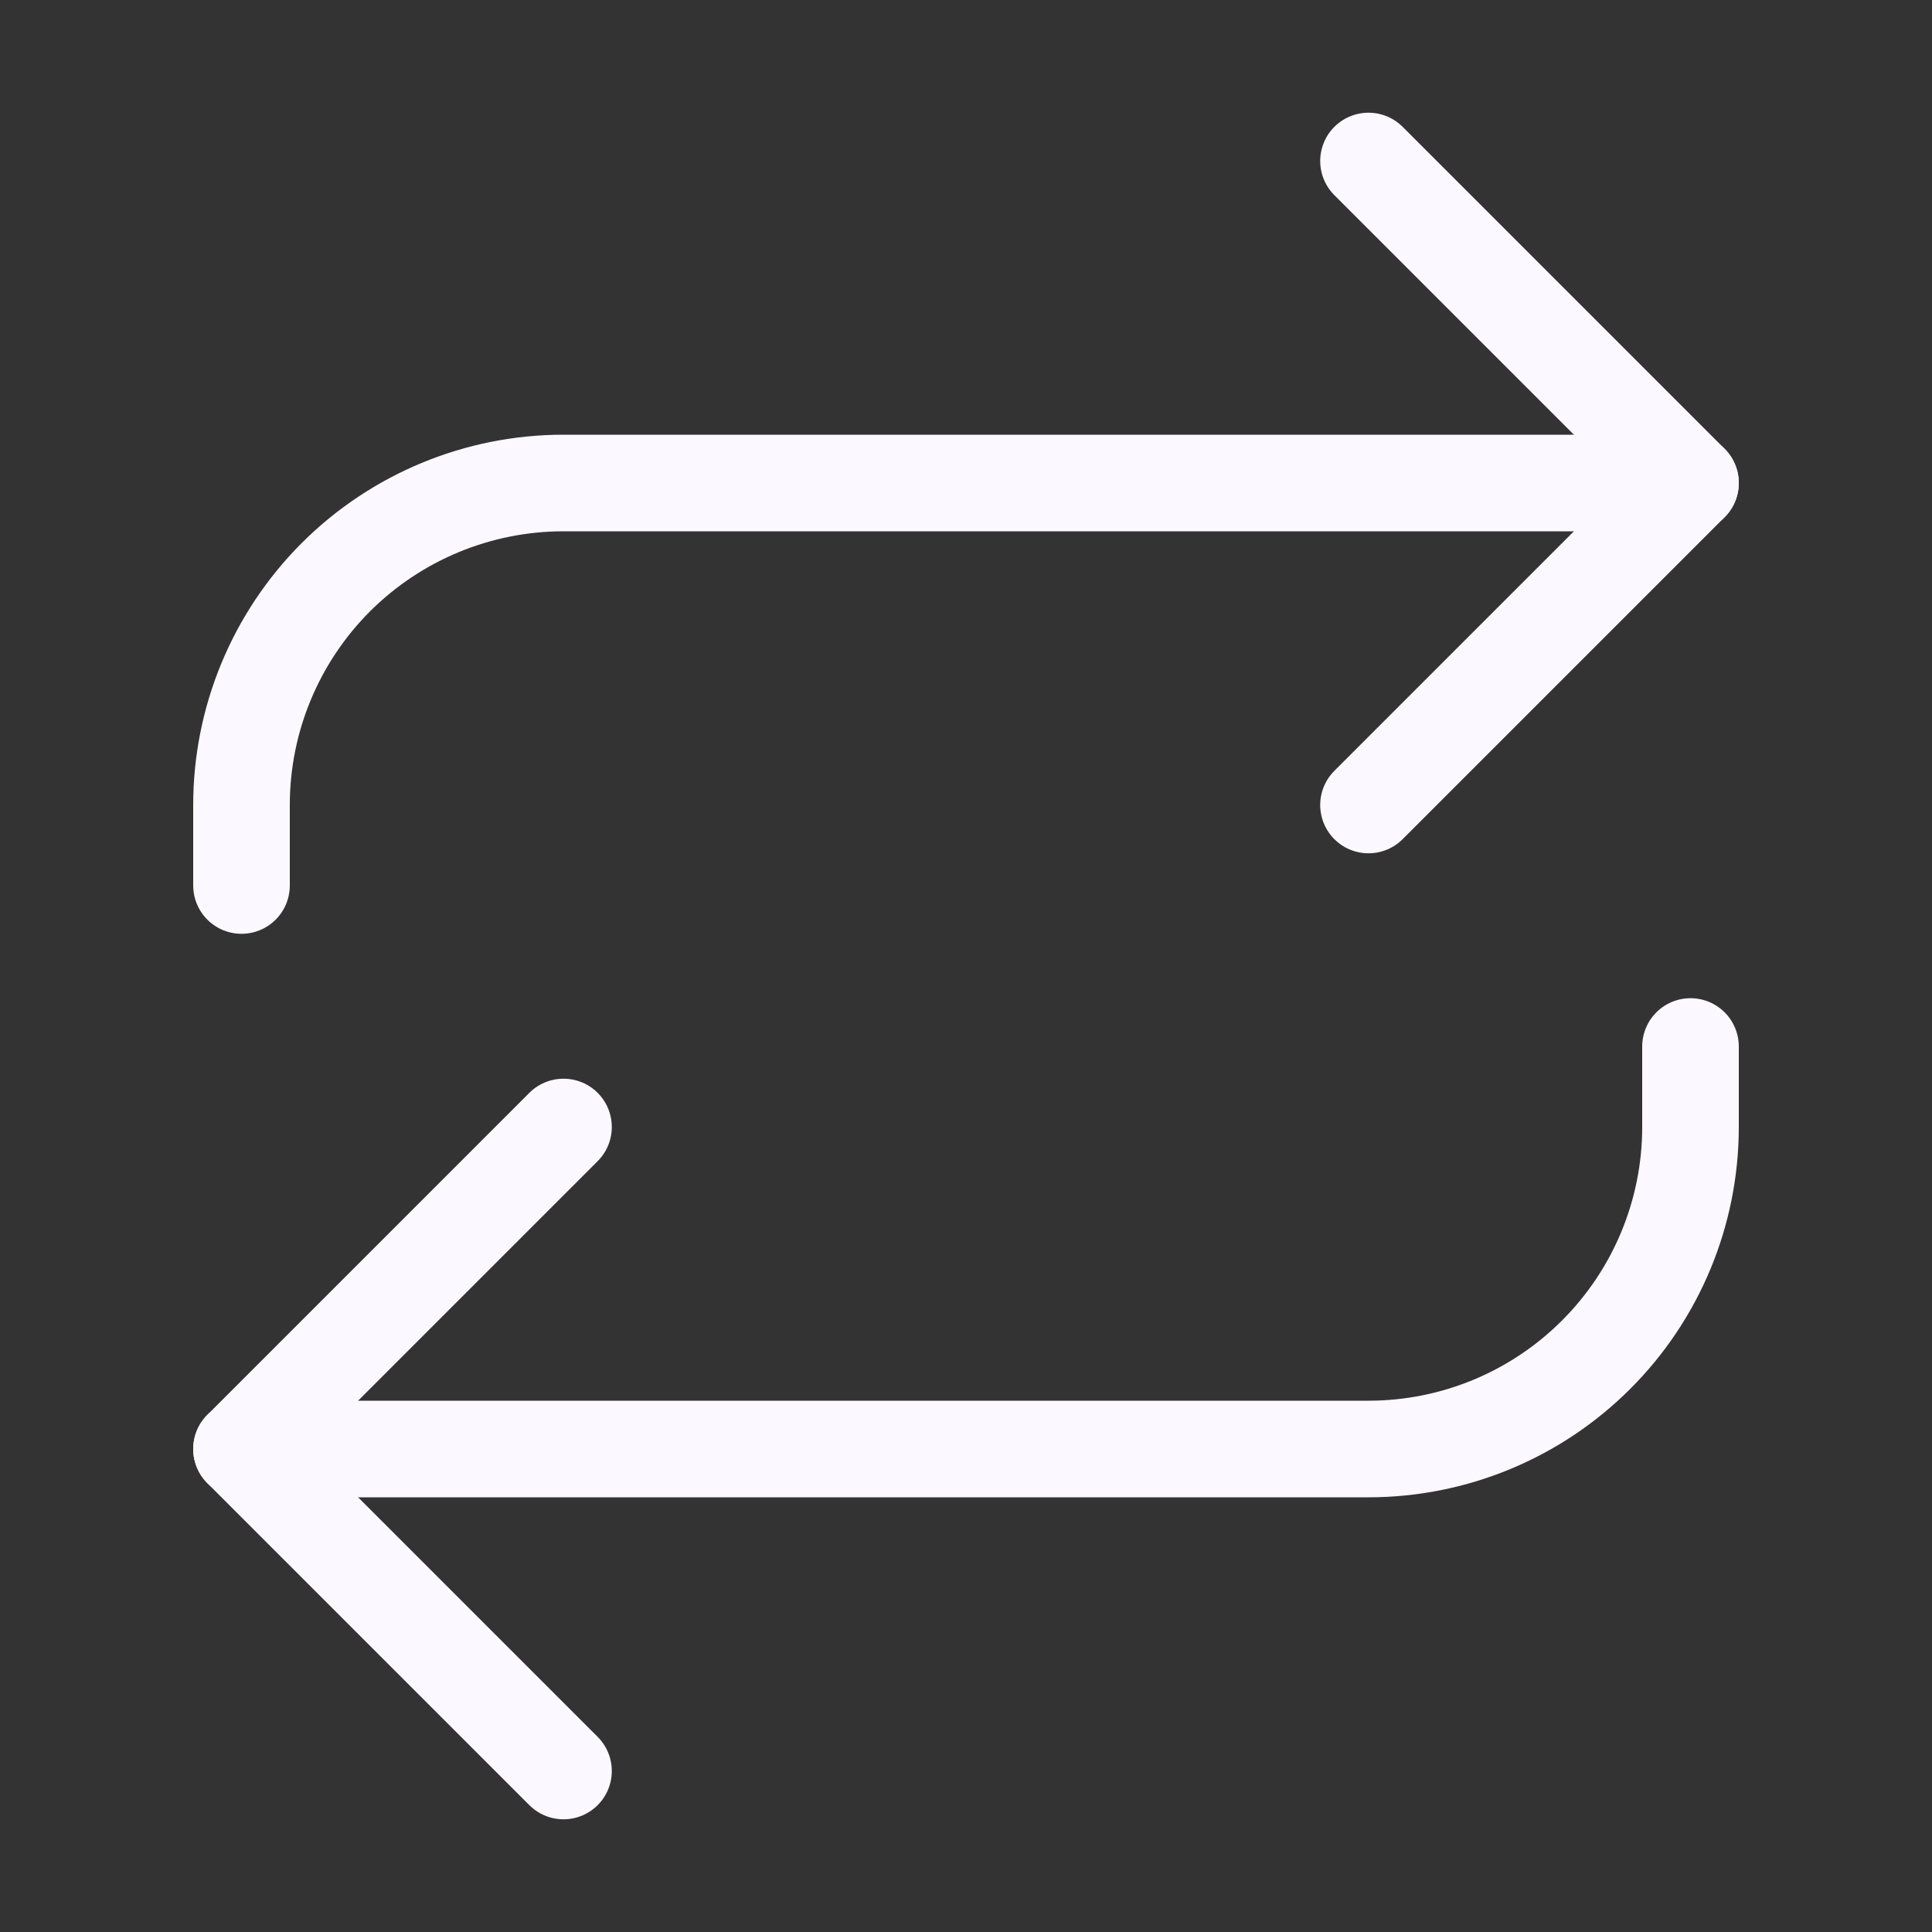
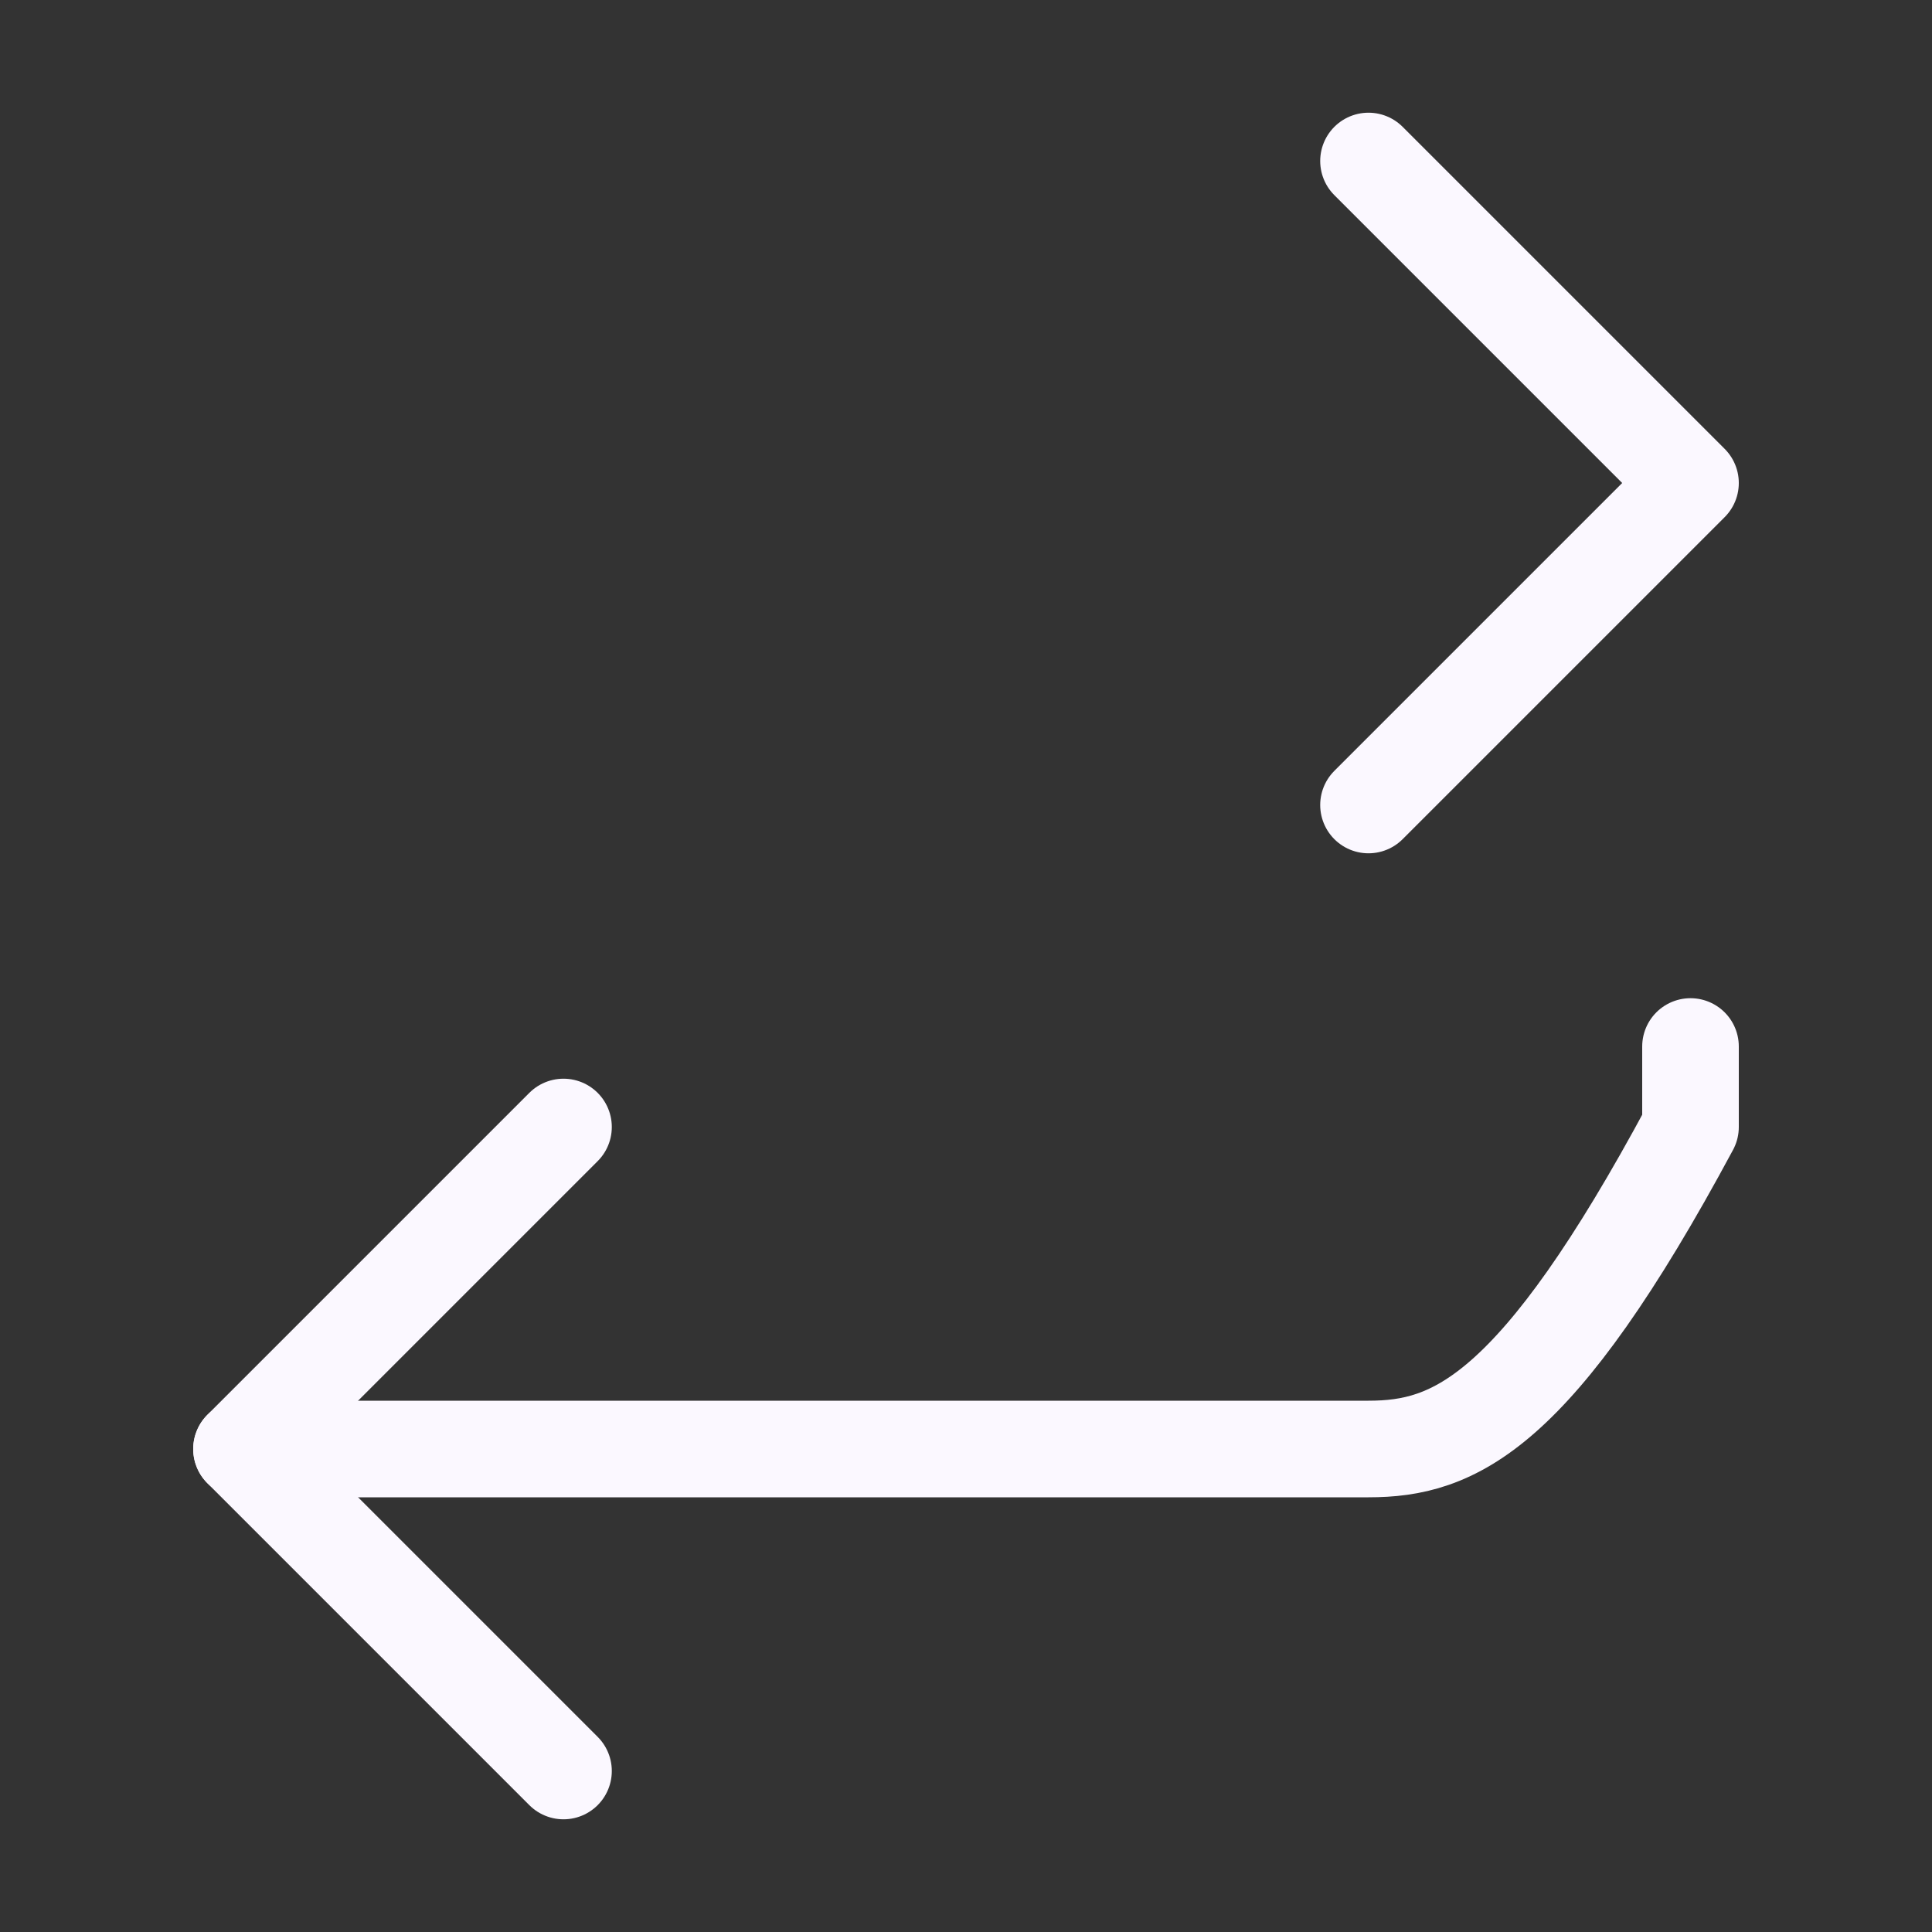
<svg xmlns="http://www.w3.org/2000/svg" width="30" height="30" viewBox="0 0 30 30" fill="none">
  <rect x="0" y="0" width="30" height="30" fill="#333333" stroke="none" />
  <path d="M21.25 2.5L26.25 7.5L21.25 12.5" stroke="#FBF8FF" stroke-width="1.5" stroke-linecap="round" stroke-linejoin="round" />
-   <path d="M3.75 13.75V12.5C3.75 11.174 4.277 9.902 5.214 8.964C6.152 8.027 7.424 7.5 8.75 7.5H26.25" stroke="#FBF8FF" stroke-width="1.5" stroke-linecap="round" stroke-linejoin="round" />
  <path d="M8.75 27.5L3.75 22.5L8.75 17.5" stroke="#FBF8FF" stroke-width="1.5" stroke-linecap="round" stroke-linejoin="round" />
-   <path d="M26.25 16.25V17.5C26.25 18.826 25.723 20.098 24.785 21.035C23.848 21.973 22.576 22.5 21.25 22.5H3.75" stroke="#FBF8FF" stroke-width="1.5" stroke-linecap="round" stroke-linejoin="round" />
+   <path d="M26.25 16.25V17.5C23.848 21.973 22.576 22.5 21.25 22.5H3.75" stroke="#FBF8FF" stroke-width="1.5" stroke-linecap="round" stroke-linejoin="round" />
</svg>